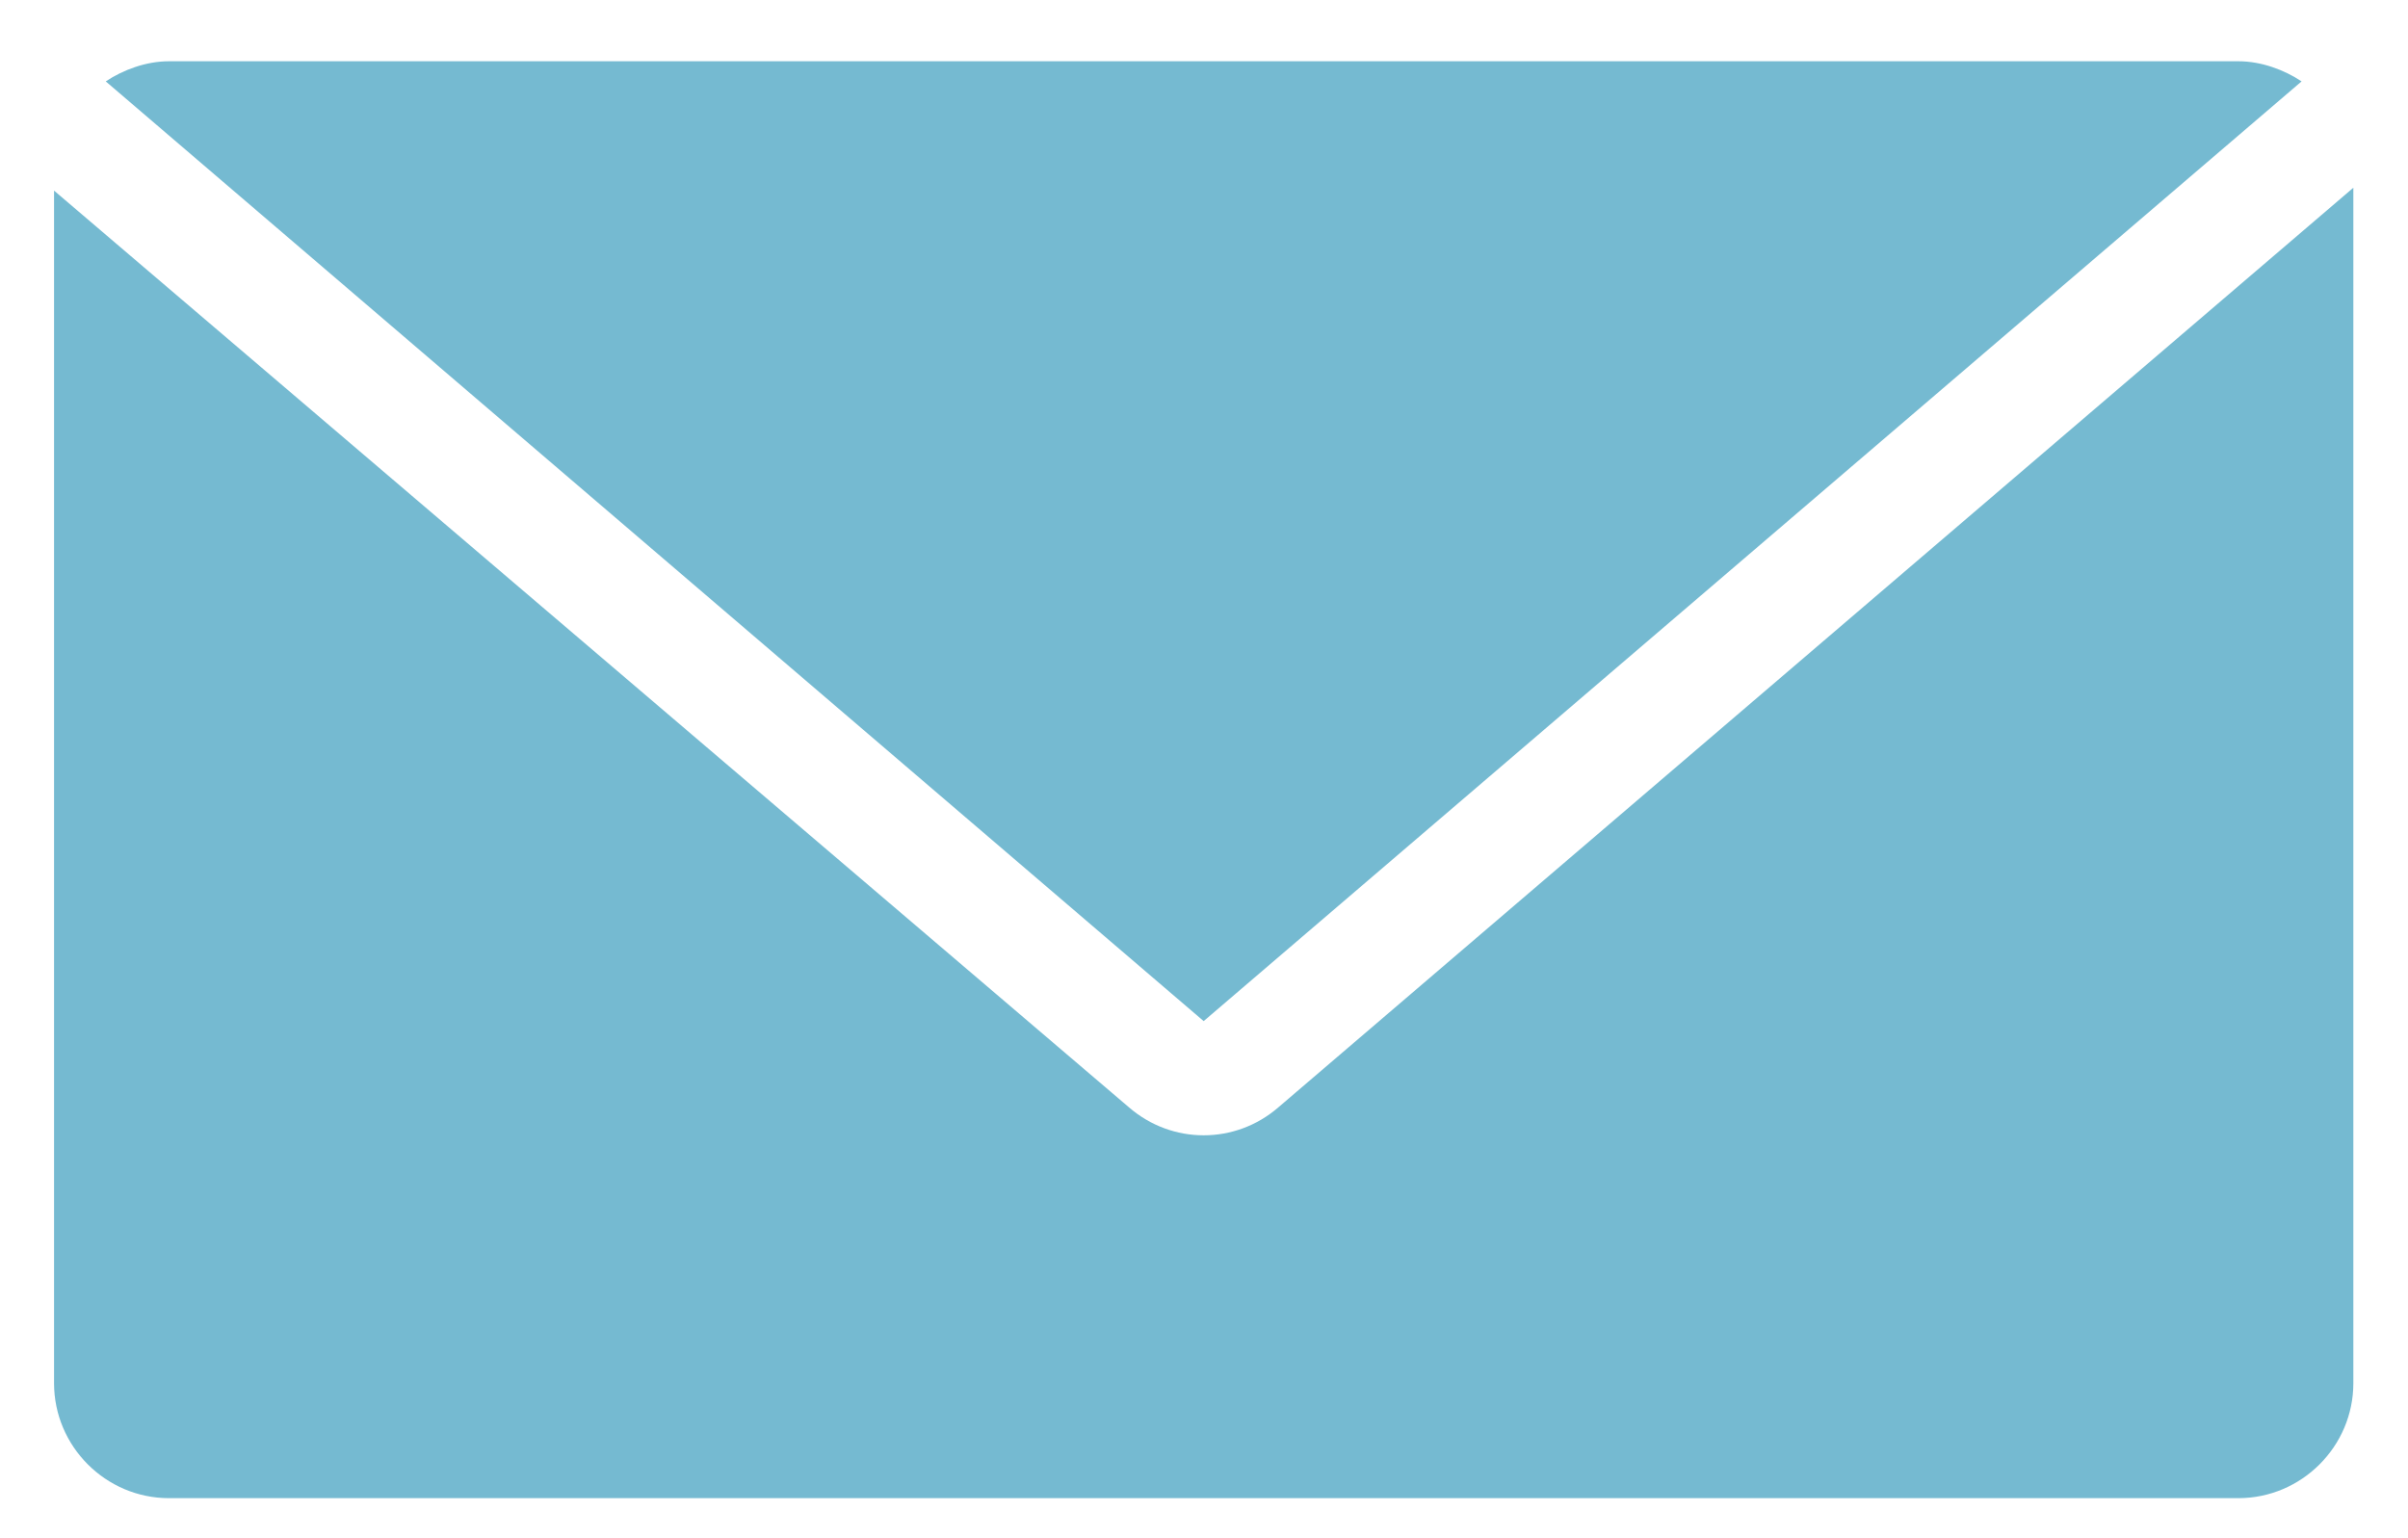
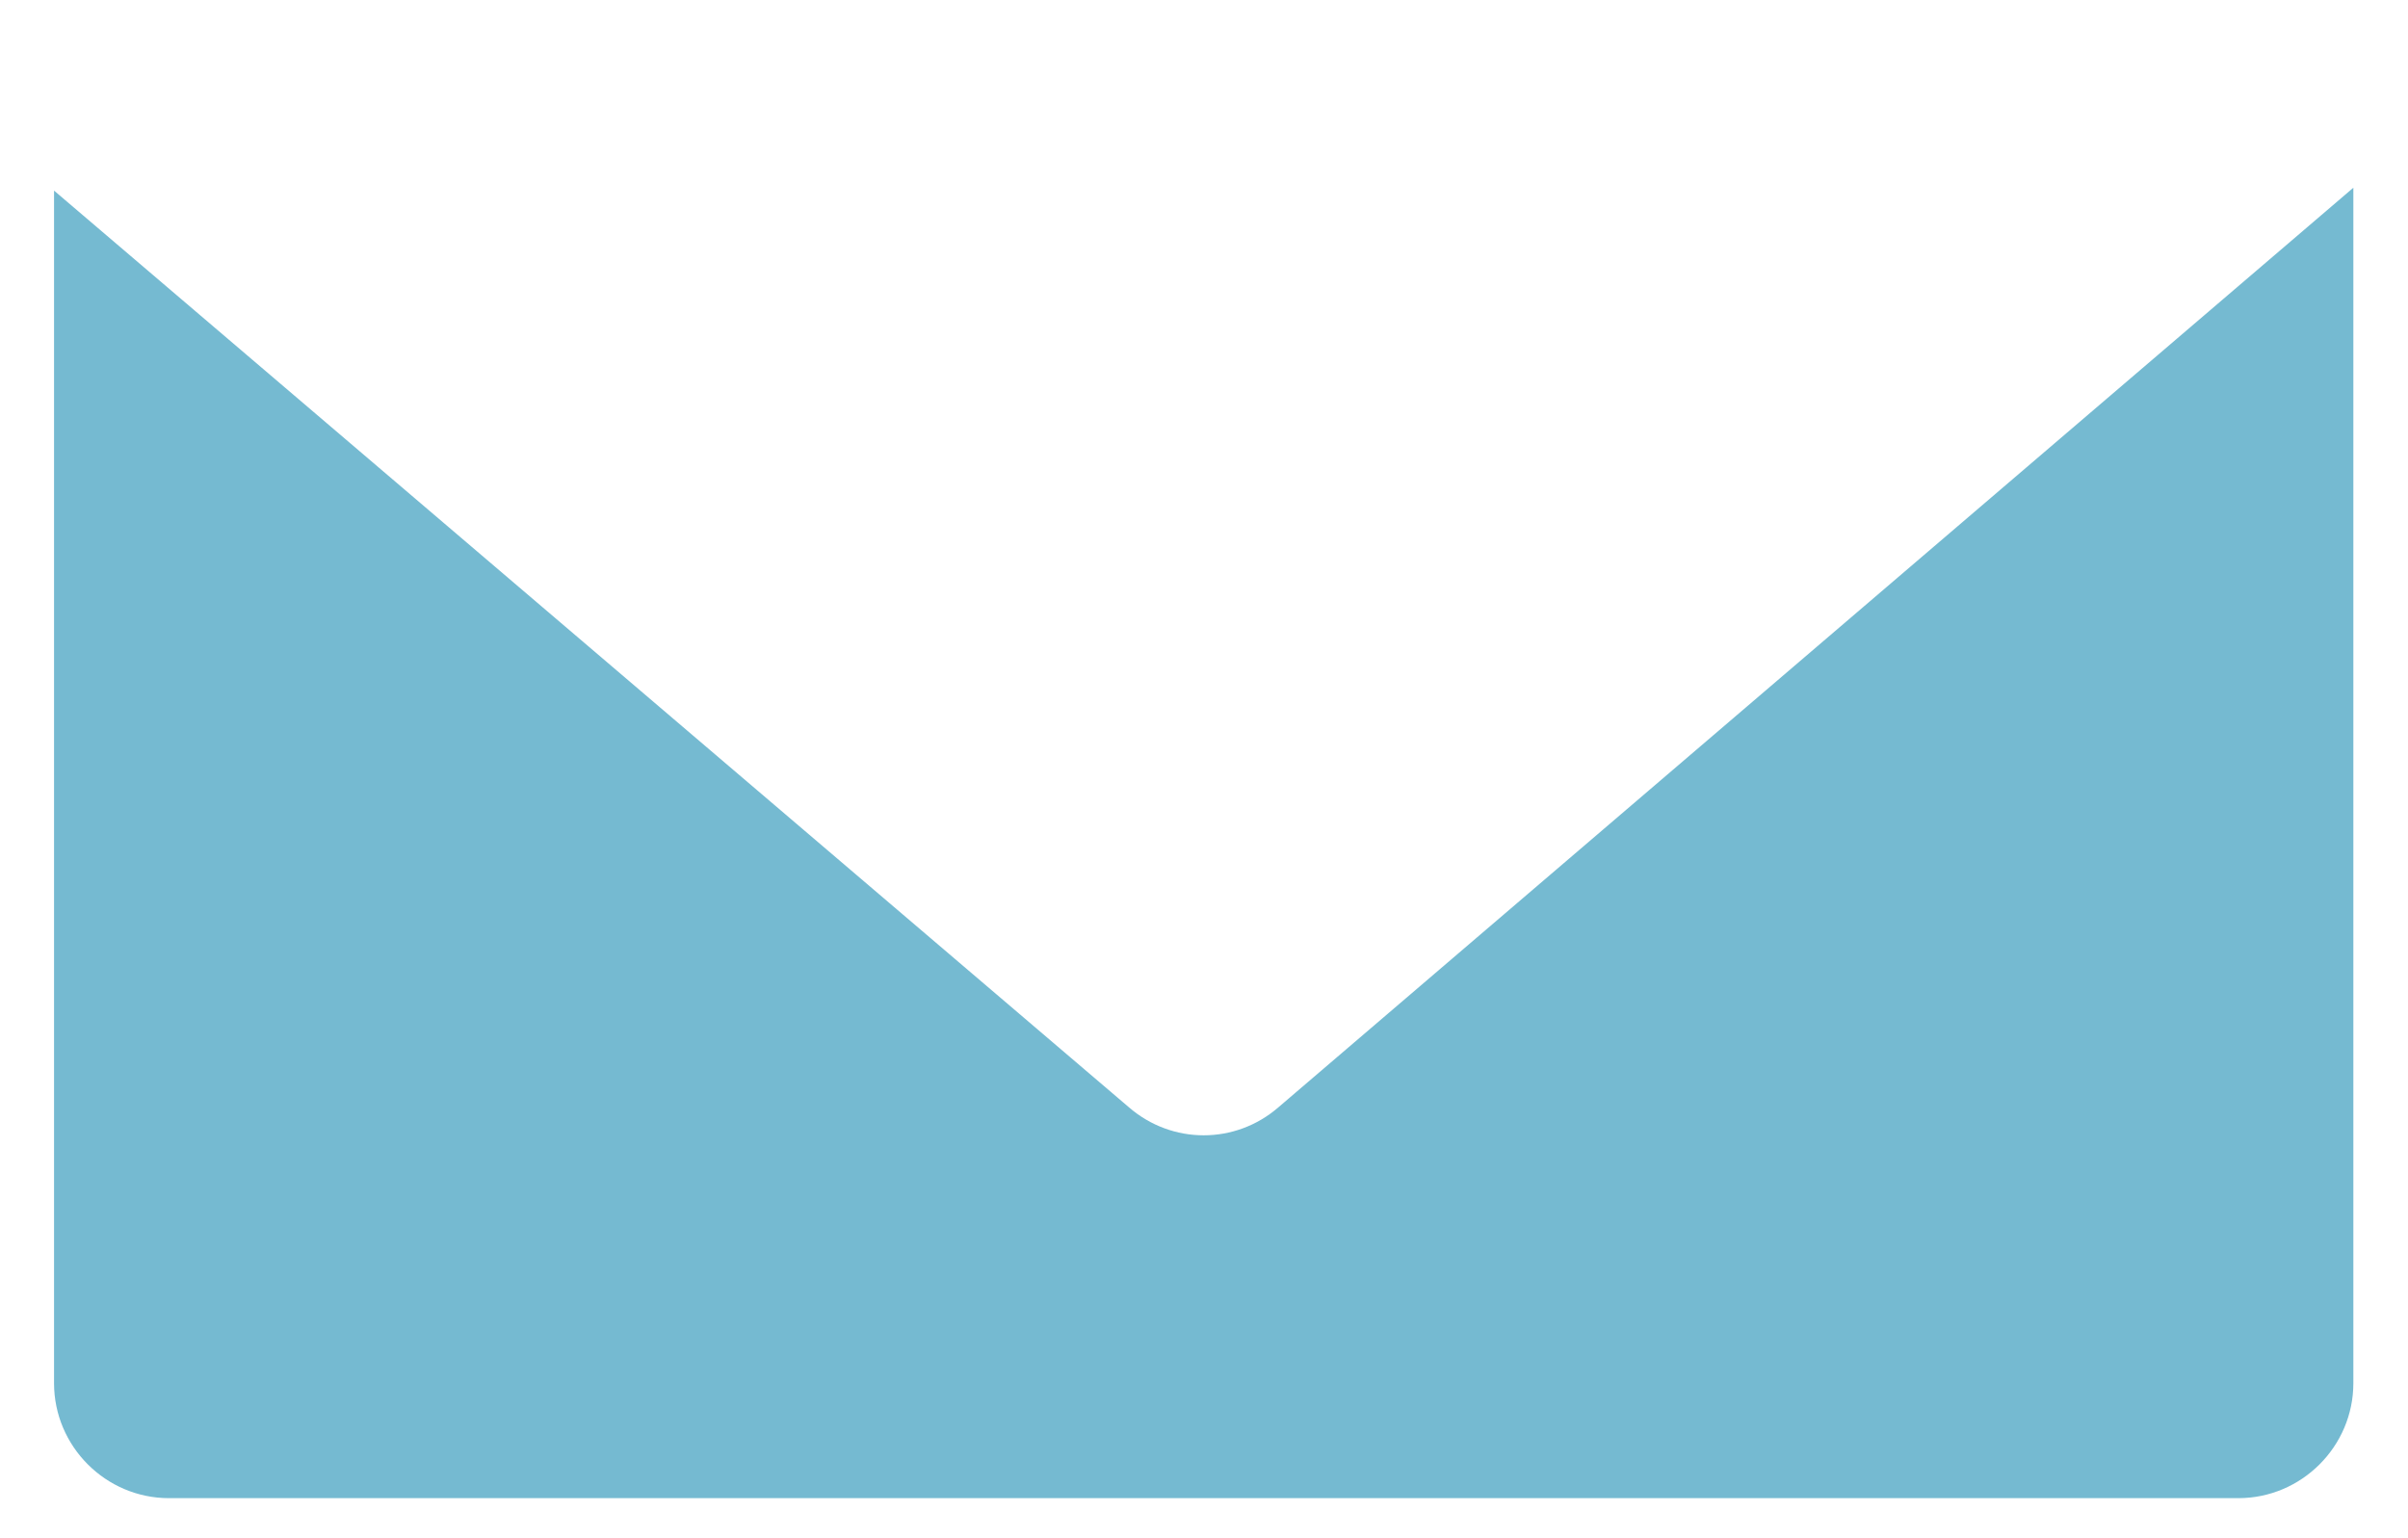
<svg xmlns="http://www.w3.org/2000/svg" width="36px" height="23px" viewBox="0 0 36 23" version="1.1">
  <title>98AECDA9-1EC5-46B3-9E97-2D97BA4ECB63</title>
  <g id="Share" stroke="none" stroke-width="1" fill="none" fill-rule="evenodd">
    <g id="Share-v1-768" transform="translate(-311, -840)" fill="#75BAD1" fill-rule="nonzero">
      <g id="share-modal-close-btn" transform="translate(89, 804)">
        <g id="all-social-icons-copy-4" transform="translate(20, 31.618)">
          <g id="email-icon" transform="translate(202, 5)">
-             <path d="M17.995,14.65 L34.409,0.599 C34.151,0.427 33.808,0.298 33.464,0.298 L2.526,0.298 C2.183,0.298 1.839,0.427 1.581,0.599 L17.995,14.65 Z" id="Shape" />
            <path d="M19.112,15.939 C18.468,16.497 17.523,16.497 16.878,15.939 L0.808,2.232 L0.808,20.064 C0.808,21.009 1.581,21.783 2.526,21.783 L33.464,21.783 C34.409,21.783 35.183,21.009 35.183,20.064 L35.183,2.189 L19.112,15.939 Z" id="Shape" />
          </g>
        </g>
      </g>
    </g>
  </g>
</svg>